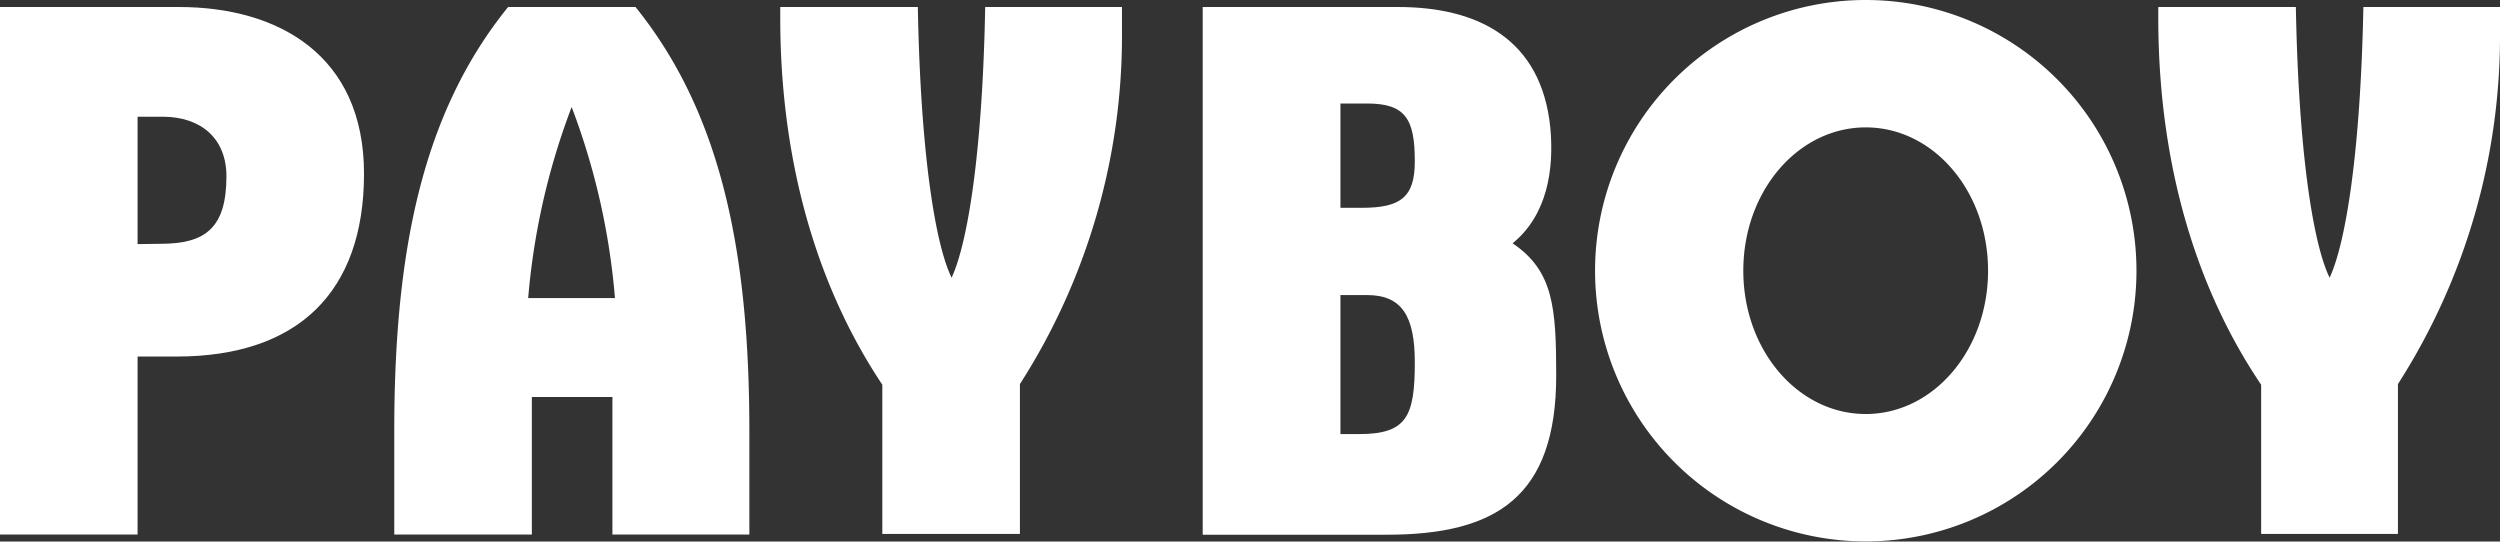
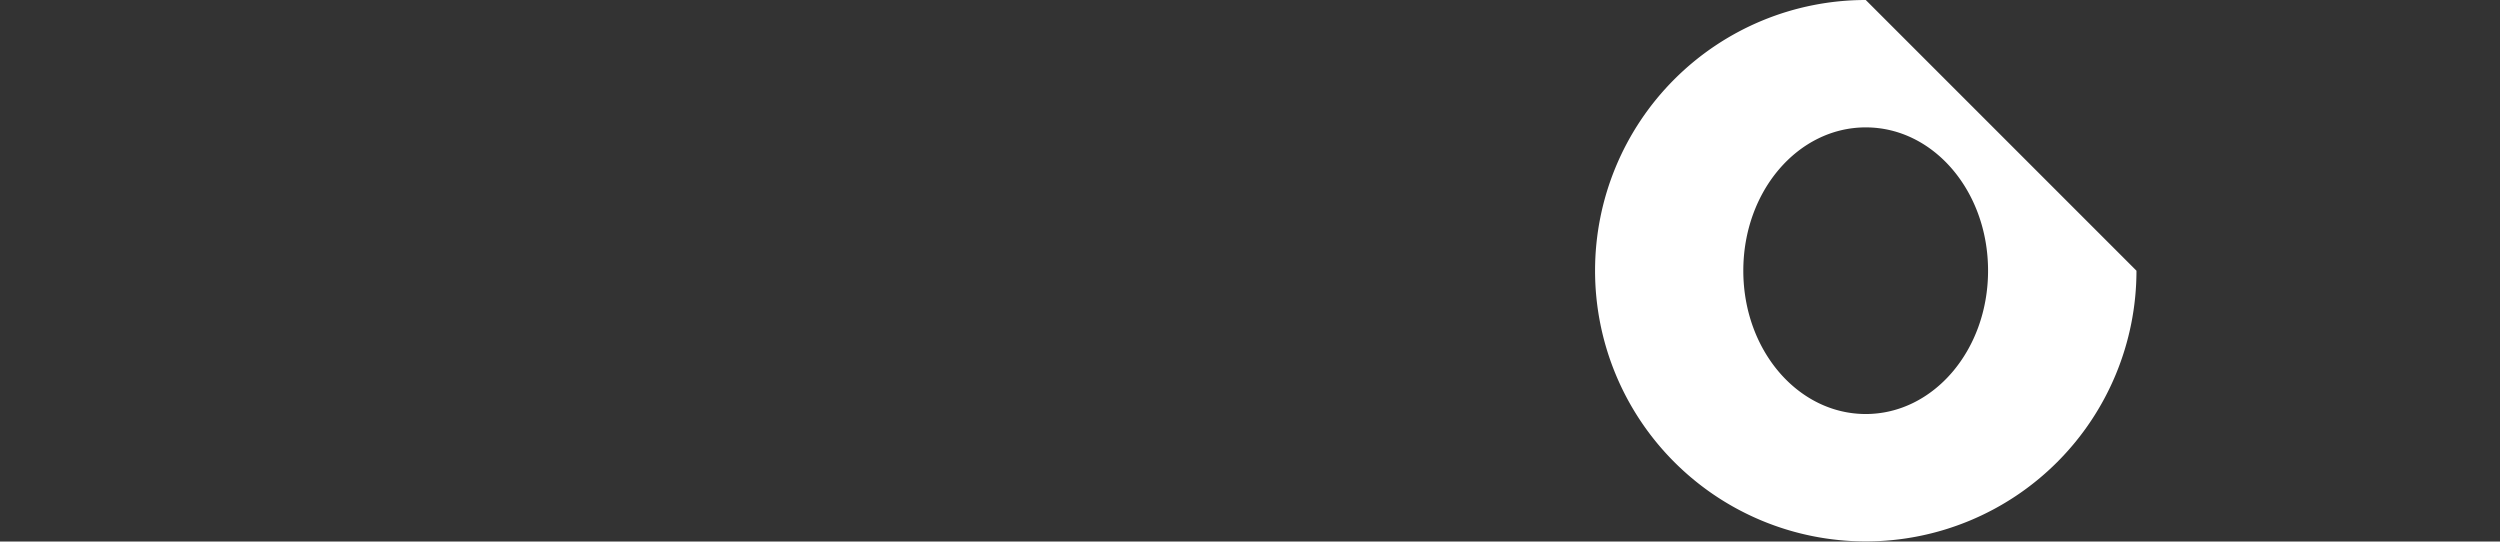
<svg xmlns="http://www.w3.org/2000/svg" viewBox="0 0 157 34.01">
  <rect x="0" y="0" width="157" height="34.01" fill="#333333" stroke="none" />
  <defs>
    <style>.cls-1{fill:#fff;}</style>
  </defs>
  <g id="Layer_2" data-name="Layer 2">
    <g id="Layer_1-2" data-name="Layer 1">
-       <path class="cls-1" d="M11.24.44c6.21,0,11.62,3,11.62,10.47S18.67,22.39,11.1,22.39H8.64V33.57H0V.44ZM10.1,15.31c2.8,0,4.12-1,4.12-4.24,0-2.41-1.64-3.74-4-3.74H8.64v8Z" />
-       <path class="cls-1" d="M24.76,27.07c0-11.35,1.78-20,7.15-26.63h8c5.36,6.64,7.15,15.33,7.15,26.63v6.5H38.46V24.93H33.4v8.64H24.76Zm13.86-8.35a43.9,43.9,0,0,0-2.72-12,43.93,43.93,0,0,0-2.73,12Z" />
-       <path class="cls-1" d="M75.53.44H87.8c5,0,9,2,9.56,7.58.24,2.58-.17,5.47-2.37,7.26,2.55,1.72,2.74,4,2.74,8.3,0,7.61-3.75,10-10.63,10H75.53Zm13.32,9.7c0-2.67-.58-3.64-3-3.64H84.18v6.55h1.34C87.92,13.05,88.85,12.42,88.85,10.14Zm-3.5,17.12c3,0,3.5-1.11,3.5-4.51,0-2.91-.82-4.22-3-4.22H84.18v8.73Z" />
-       <path class="cls-1" d="M117.17,0a17,17,0,1,0,17,17A17,17,0,0,0,117.17,0Zm0,26c-4.25,0-7.69-4-7.69-9s3.44-9,7.69-9,7.68,4,7.68,9S121.41,26,117.17,26Z" />
-       <path class="cls-1" d="M135.54,1.12V.44h8.64c.17,9.17,1.09,14.89,2.12,17,1-2.14,1.94-7.81,2.12-17H157V2a40.51,40.51,0,0,1-6.41,22.12v9.41H142V24.16C137.77,17.9,135.54,10,135.54,1.12Z" />
-       <path class="cls-1" d="M49,1.12V.44h8.64c.17,9.17,1.09,14.89,2.12,17,1-2.14,1.94-7.81,2.11-17h8.59V2a40.51,40.51,0,0,1-6.41,22.12v9.41H55.41V24.16C51.23,17.9,49,10,49,1.12Z" />
+       <path class="cls-1" d="M117.17,0a17,17,0,1,0,17,17Zm0,26c-4.25,0-7.69-4-7.69-9s3.44-9,7.69-9,7.68,4,7.68,9S121.41,26,117.17,26Z" />
    </g>
  </g>
</svg>